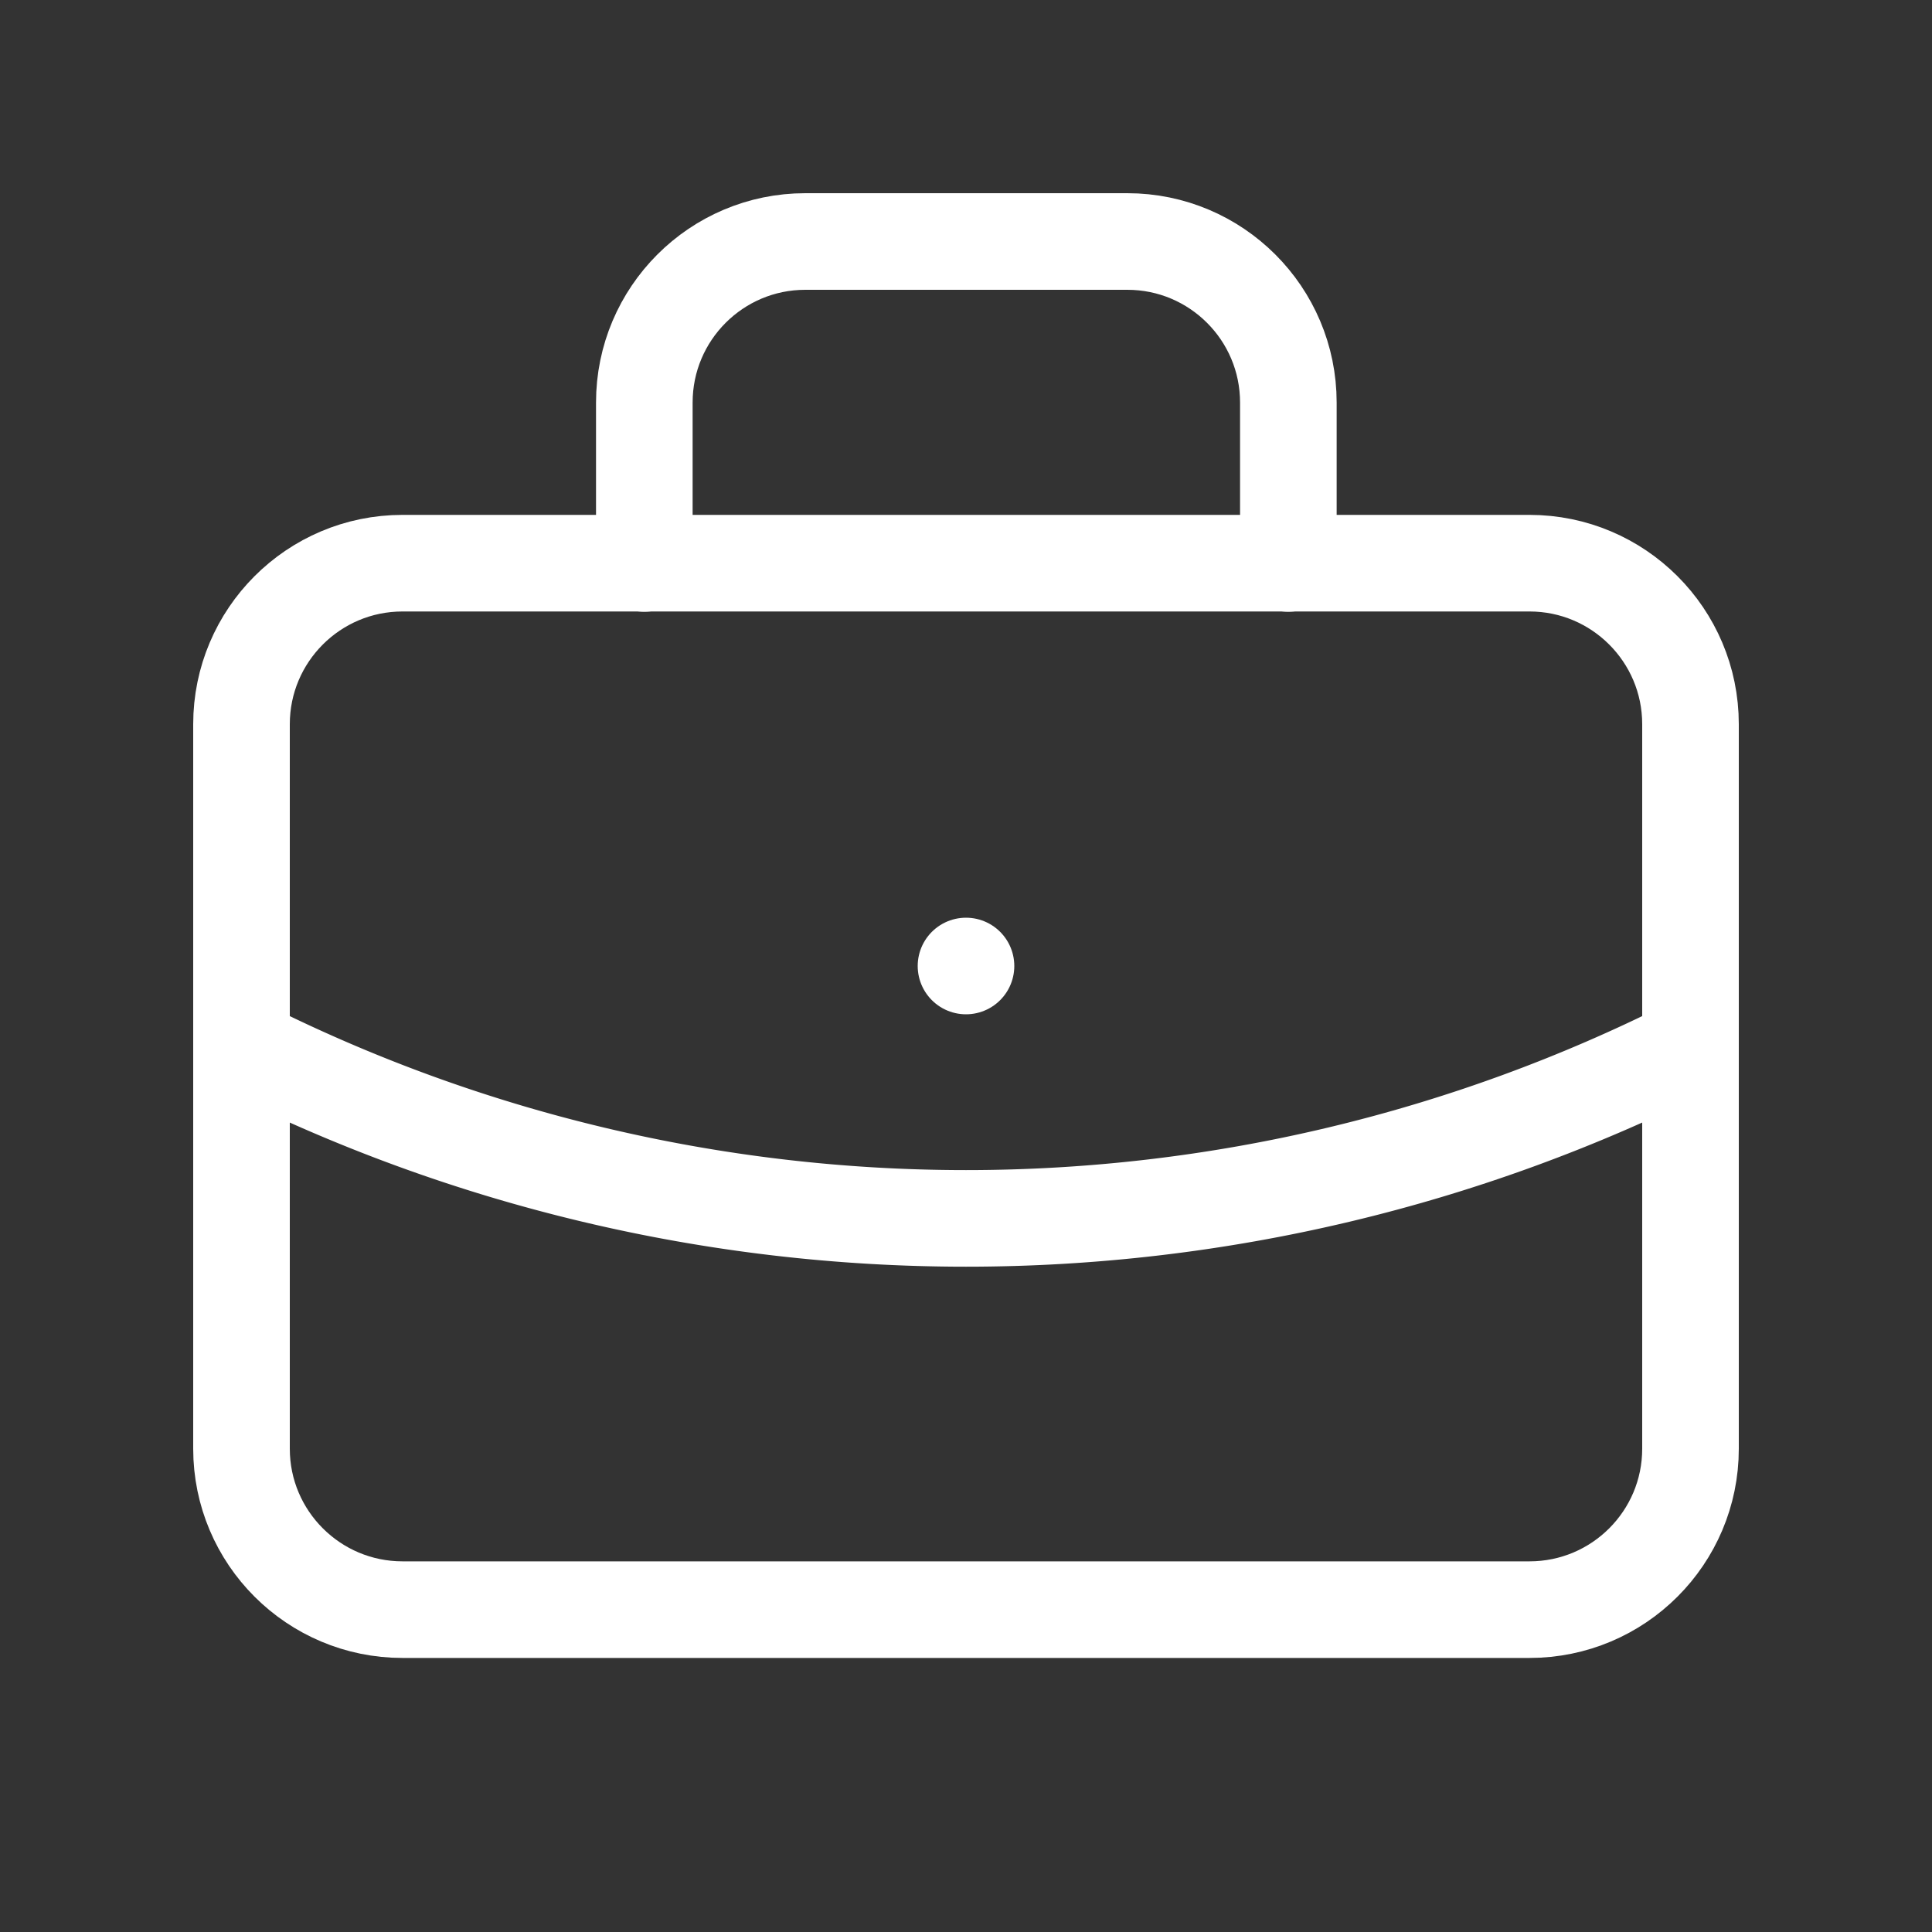
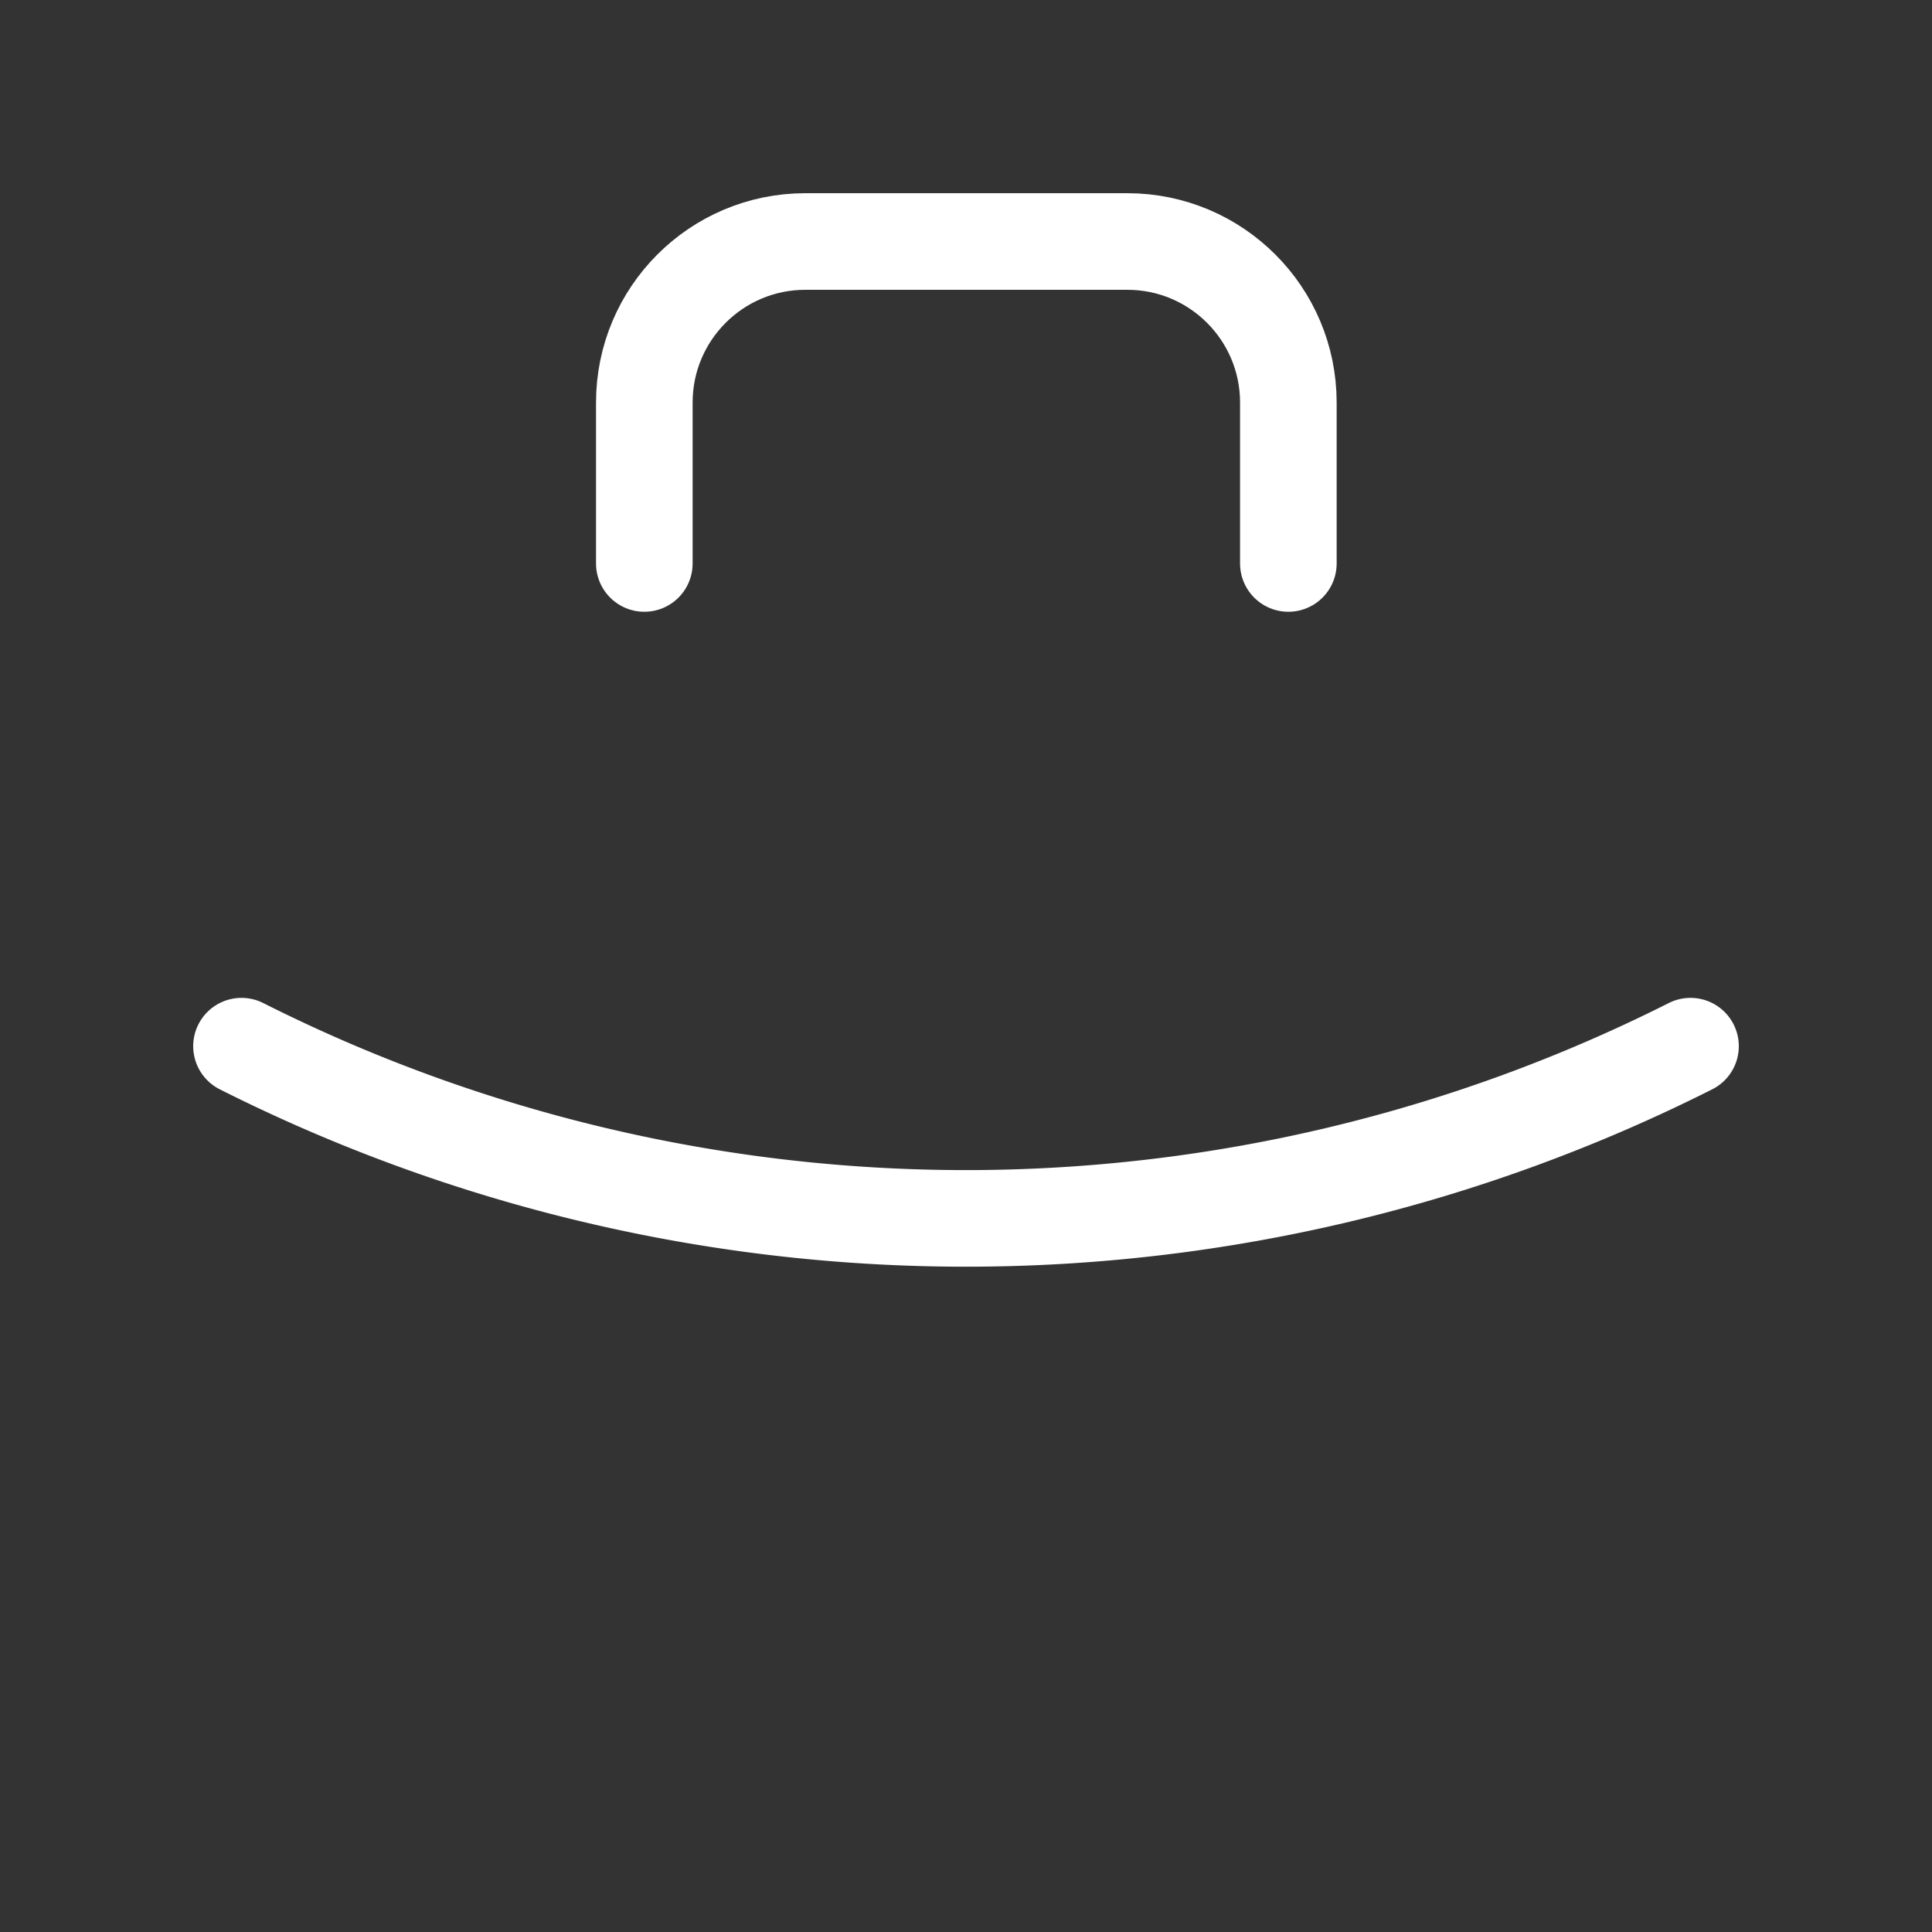
<svg xmlns="http://www.w3.org/2000/svg" width="20" height="20" viewBox="0 0 20 20">
  <rect x="0" y="0" width="20" height="20" fill="#333333" stroke="none" />
  <g>
    <g>
      <g />
      <g>
-         <path fill="none" stroke="#fff" stroke-linecap="round" stroke-linejoin="round" stroke-miterlimit="20" d="M2.5 7.497c0-.92.746-1.667 1.667-1.667h11.666c.92 0 1.667.746 1.667 1.667v7.5c0 .92-.746 1.666-1.667 1.666H4.167c-.92 0-1.667-.746-1.667-1.666z" />
-       </g>
+         </g>
      <g>
        <path fill="none" stroke="#fff" stroke-linecap="round" stroke-linejoin="round" stroke-miterlimit="20" d="M6.67 5.833v0-1.666c0-.92.746-1.667 1.667-1.667h3.333c.92 0 1.667.746 1.667 1.667v1.666" />
      </g>
      <g>
-         <path fill="none" stroke="#fff" stroke-linecap="round" stroke-linejoin="round" stroke-miterlimit="20" d="M10 10v0" />
-       </g>
+         </g>
      <g>
        <path fill="none" stroke="#fff" stroke-linecap="round" stroke-linejoin="round" stroke-miterlimit="20" d="M2.5 10.83a16.667 16.667 0 0 0 15 0" />
      </g>
    </g>
  </g>
</svg>